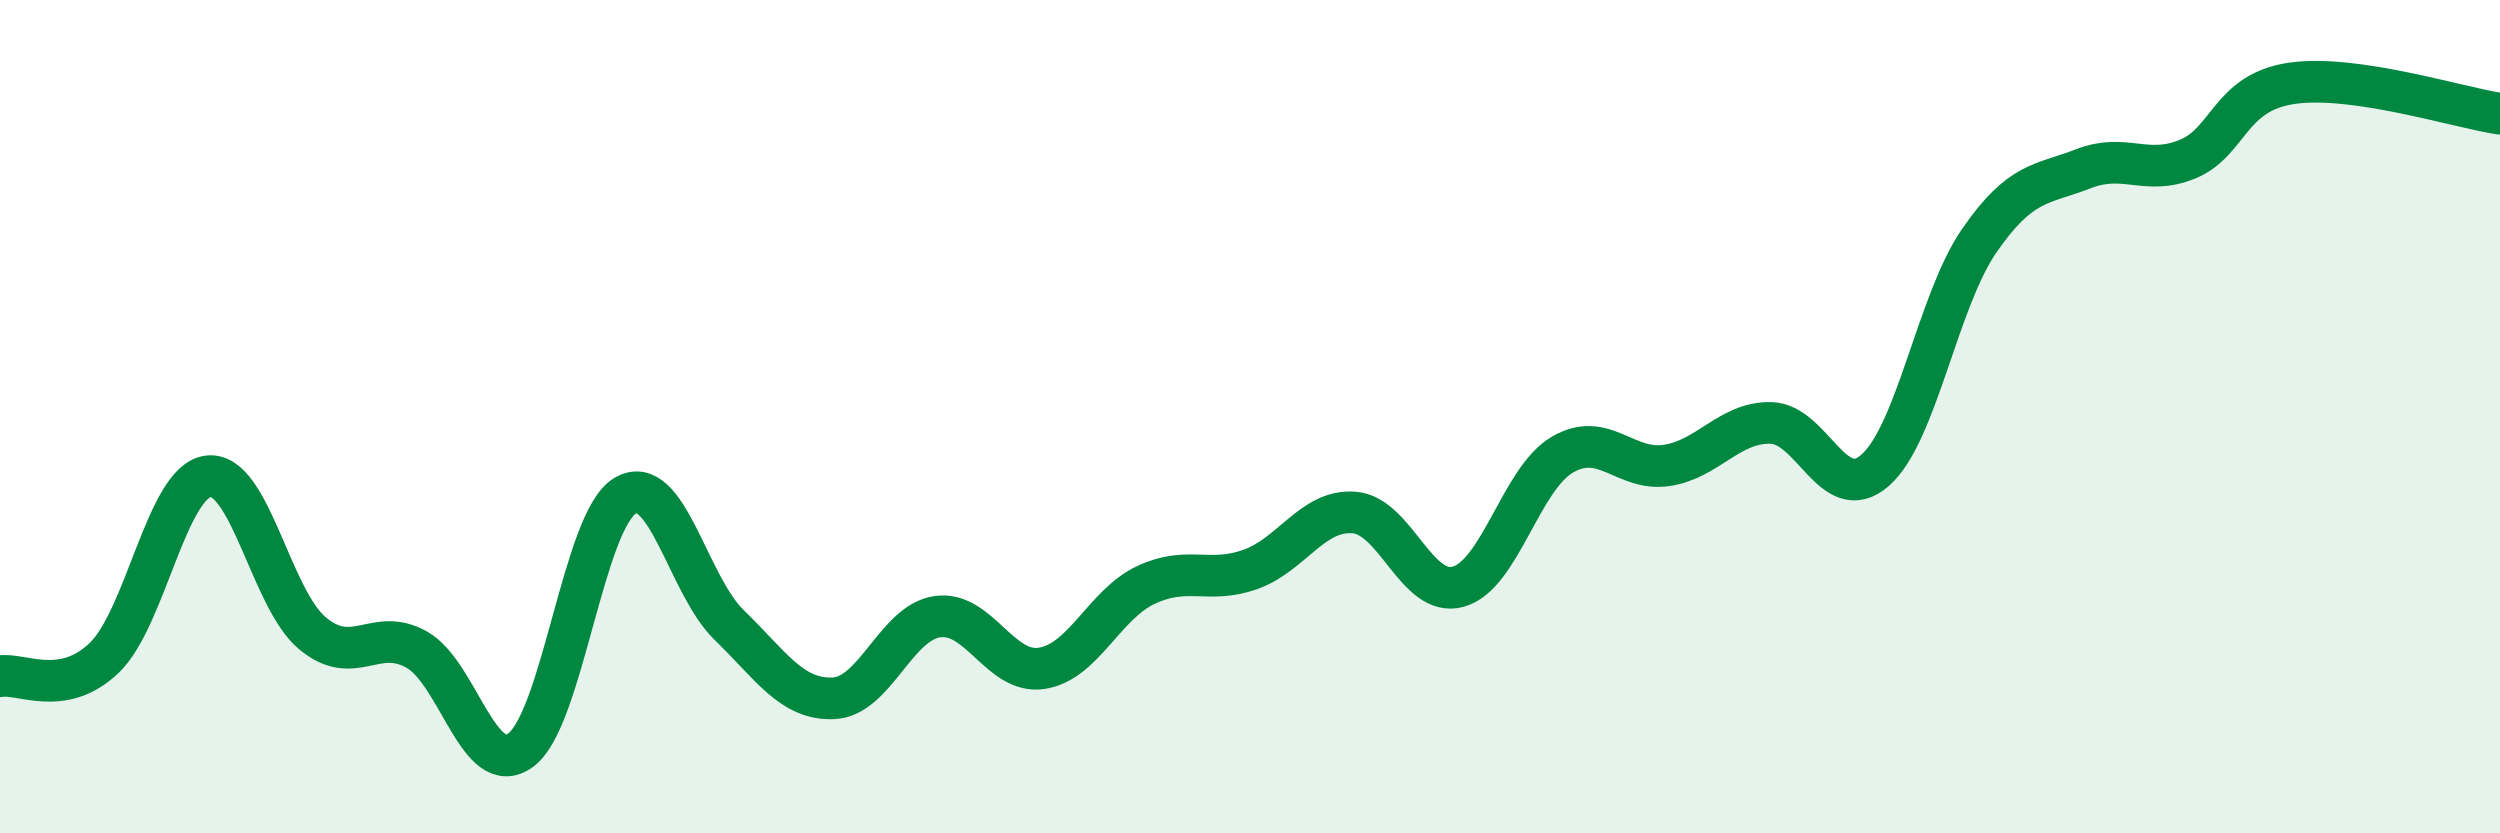
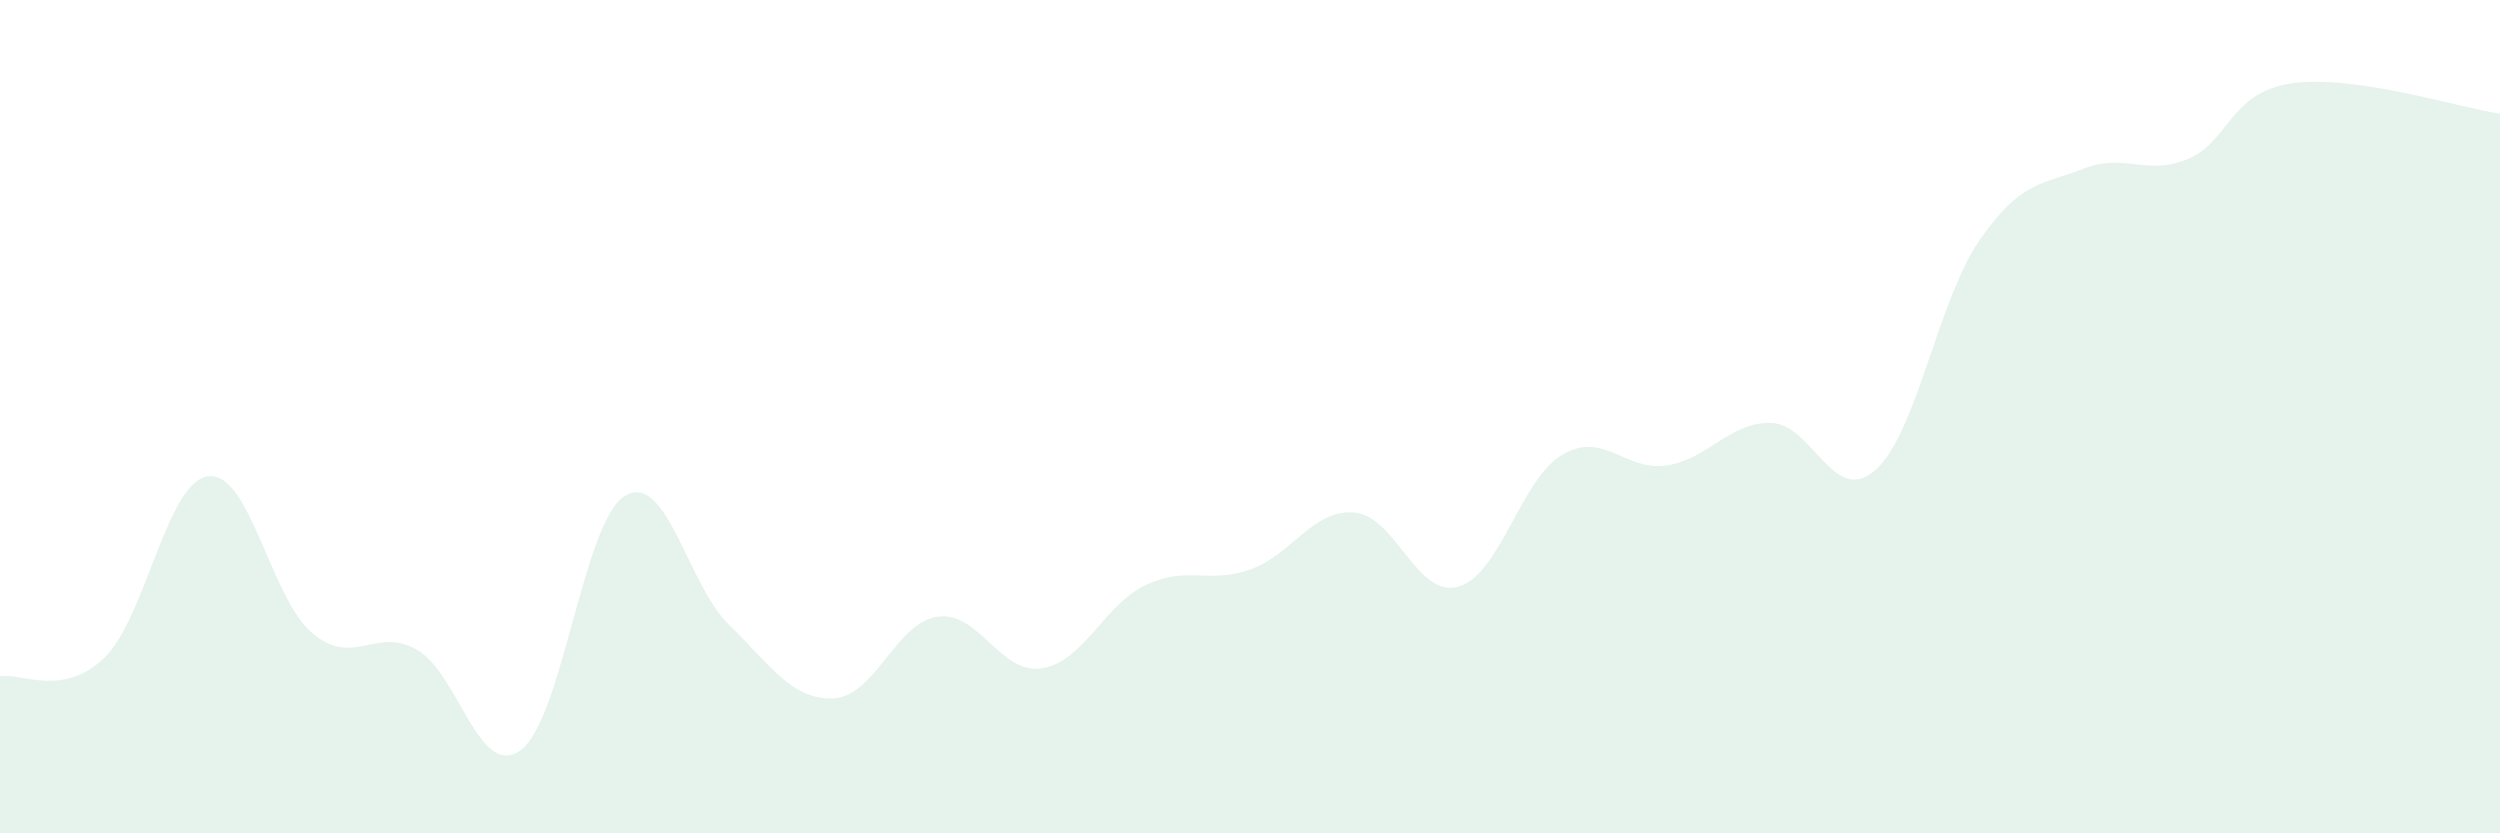
<svg xmlns="http://www.w3.org/2000/svg" width="60" height="20" viewBox="0 0 60 20">
  <path d="M 0,16.23 C 0.5,16.14 1.5,16.75 2.5,15.79 C 3.5,14.83 4,11.55 5,11.43 C 6,11.31 6.5,14.37 7.5,15.2 C 8.5,16.03 9,15.03 10,15.59 C 11,16.15 11.5,18.74 12.5,18 C 13.5,17.26 14,12.5 15,11.9 C 16,11.3 16.5,14.03 17.5,15 C 18.5,15.97 19,16.8 20,16.76 C 21,16.72 21.5,14.94 22.5,14.8 C 23.5,14.66 24,16.19 25,16.04 C 26,15.89 26.5,14.51 27.5,14.04 C 28.5,13.57 29,14.02 30,13.67 C 31,13.32 31.5,12.22 32.5,12.3 C 33.5,12.38 34,14.36 35,14.08 C 36,13.8 36.5,11.49 37.5,10.91 C 38.5,10.33 39,11.32 40,11.17 C 41,11.02 41.5,10.13 42.5,10.15 C 43.5,10.17 44,12.16 45,11.29 C 46,10.42 46.5,7.23 47.5,5.78 C 48.5,4.33 49,4.44 50,4.05 C 51,3.66 51.5,4.23 52.5,3.82 C 53.5,3.41 53.5,2.22 55,2 C 56.5,1.78 59,2.58 60,2.73L60 20L0 20Z" fill="#008740" opacity="0.1" stroke-linecap="round" stroke-linejoin="round" />
-   <path d="M 0,16.23 C 0.5,16.14 1.5,16.75 2.5,15.79 C 3.5,14.83 4,11.55 5,11.43 C 6,11.31 6.5,14.37 7.5,15.2 C 8.5,16.03 9,15.03 10,15.59 C 11,16.15 11.5,18.74 12.5,18 C 13.5,17.26 14,12.5 15,11.9 C 16,11.3 16.5,14.03 17.5,15 C 18.5,15.97 19,16.8 20,16.76 C 21,16.72 21.5,14.94 22.5,14.8 C 23.5,14.66 24,16.19 25,16.04 C 26,15.89 26.5,14.51 27.5,14.04 C 28.5,13.57 29,14.02 30,13.67 C 31,13.32 31.5,12.22 32.5,12.3 C 33.5,12.38 34,14.36 35,14.08 C 36,13.8 36.5,11.49 37.5,10.91 C 38.5,10.33 39,11.32 40,11.17 C 41,11.02 41.5,10.13 42.5,10.15 C 43.5,10.17 44,12.16 45,11.29 C 46,10.42 46.5,7.23 47.5,5.78 C 48.5,4.33 49,4.44 50,4.05 C 51,3.66 51.5,4.23 52.5,3.82 C 53.5,3.41 53.5,2.22 55,2 C 56.5,1.78 59,2.58 60,2.73" stroke="#008740" stroke-width="1" fill="none" stroke-linecap="round" stroke-linejoin="round" />
</svg>